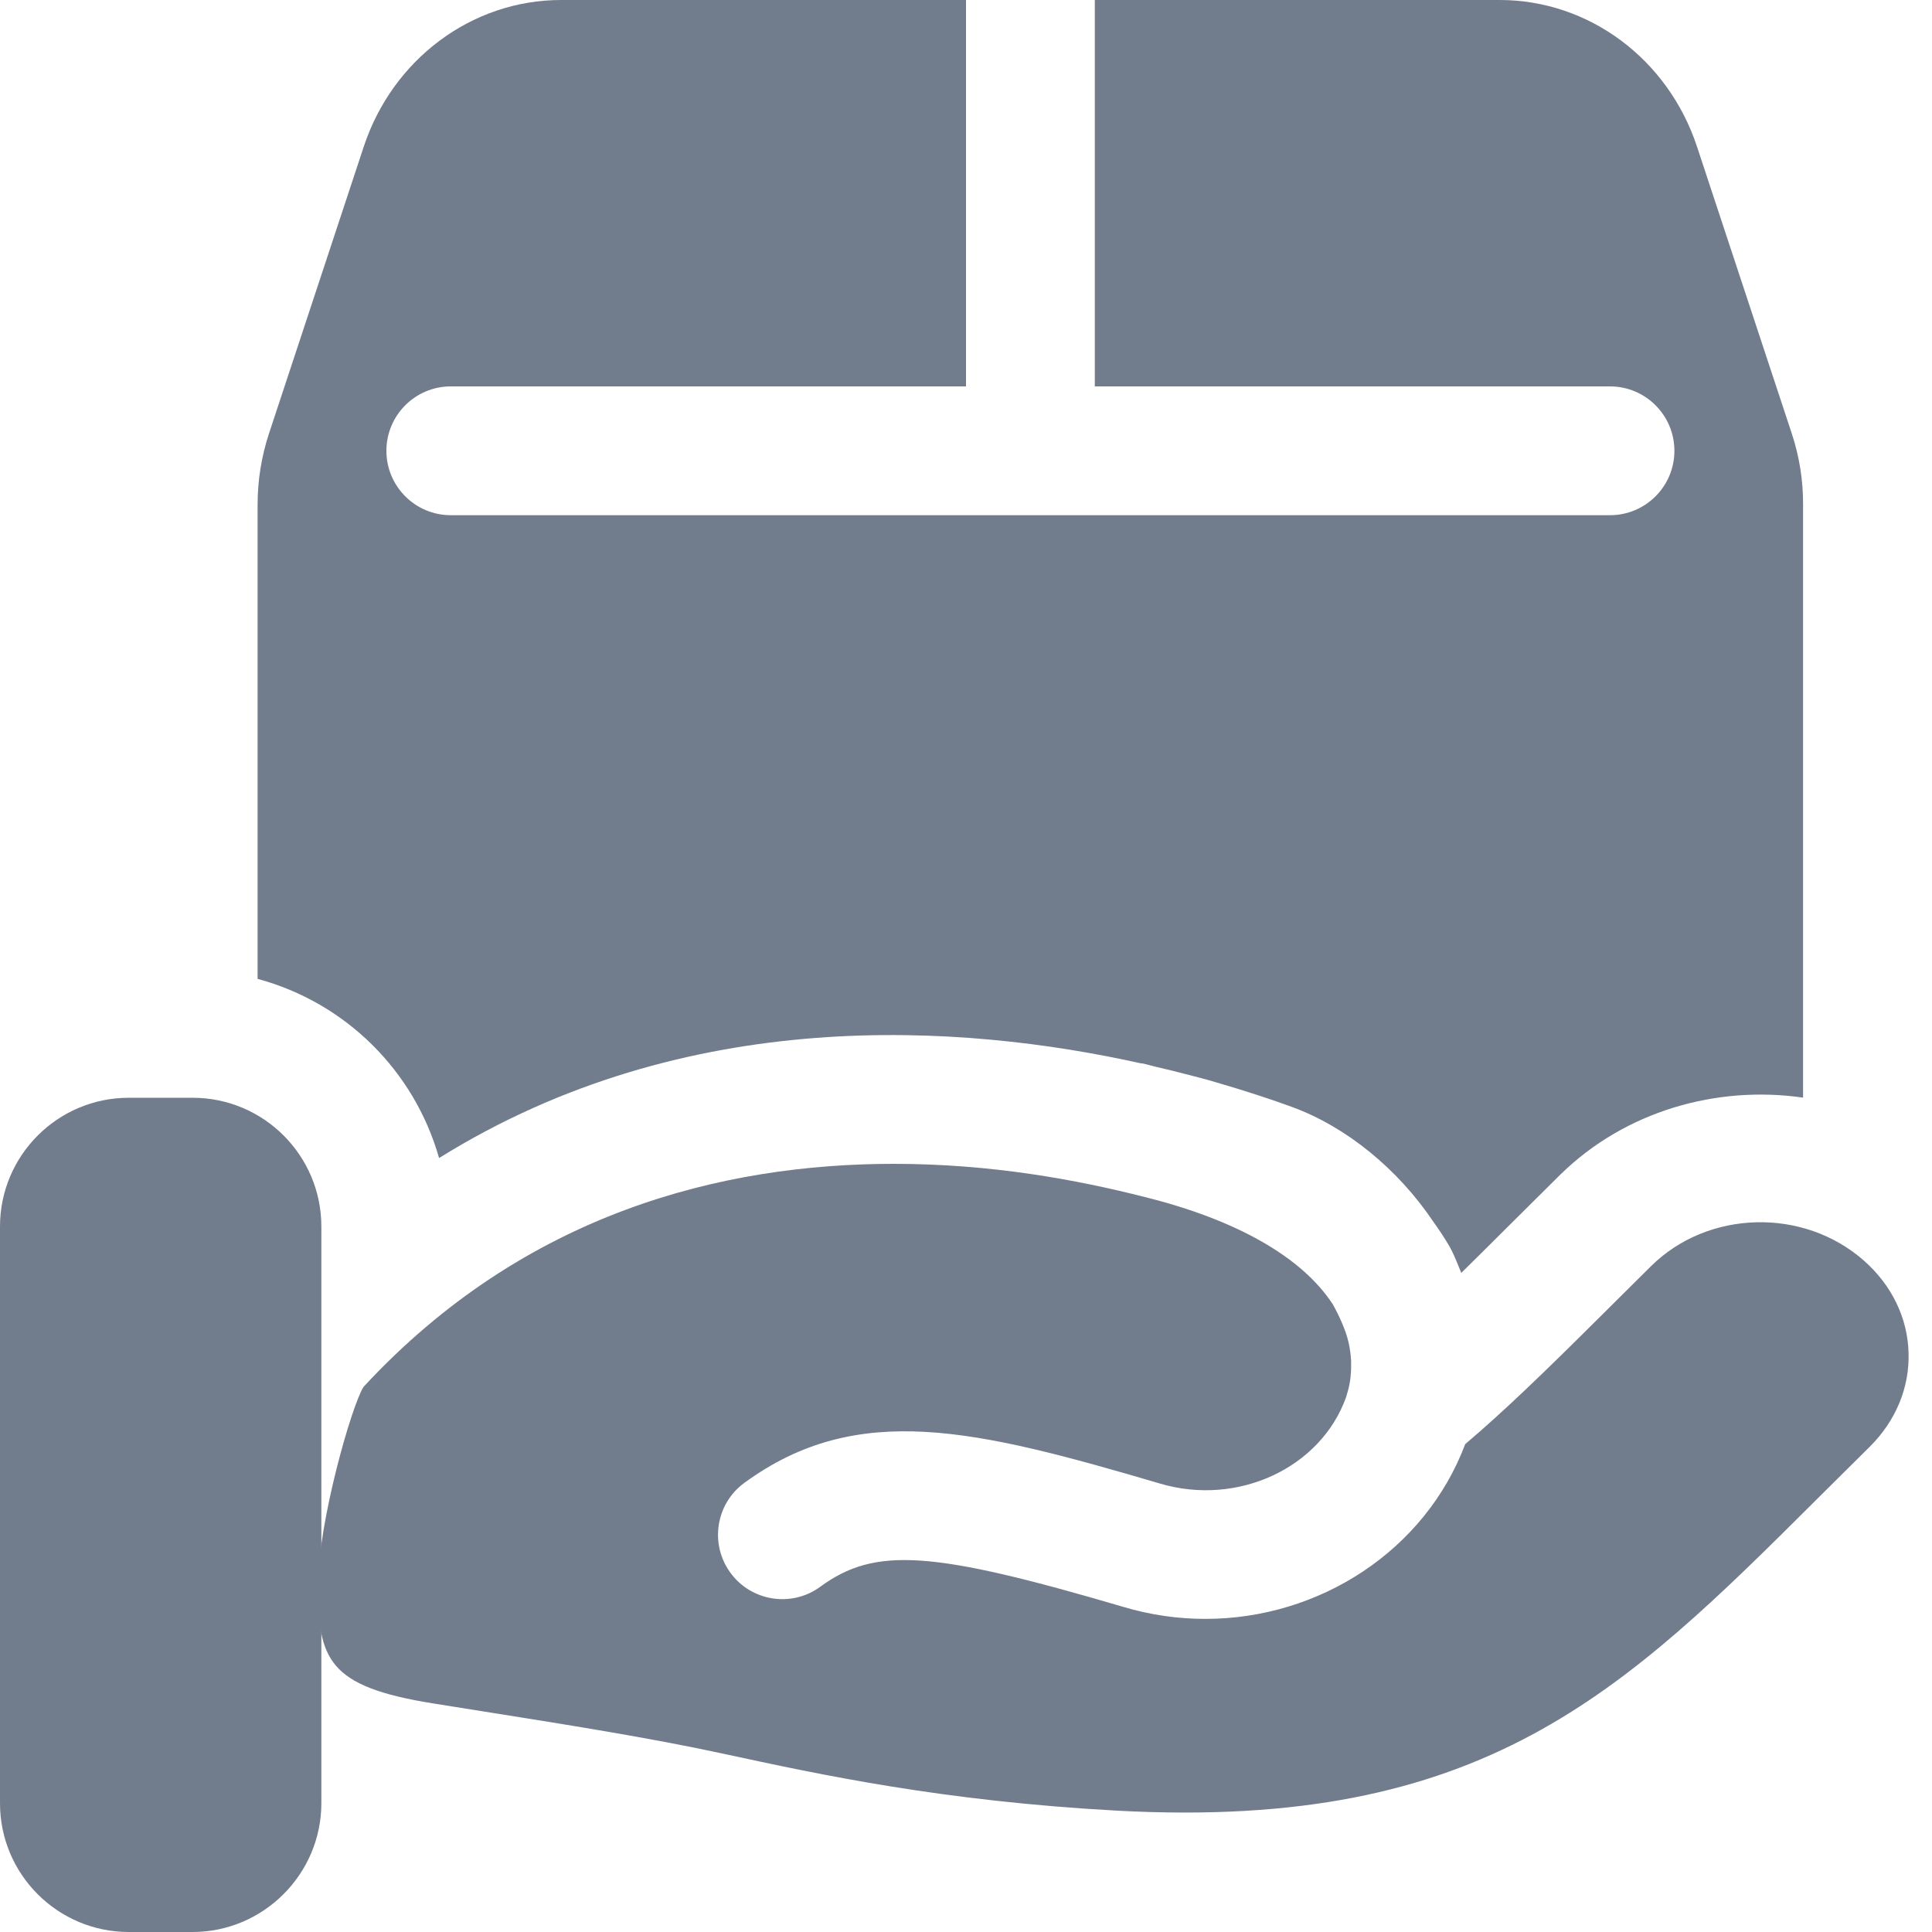
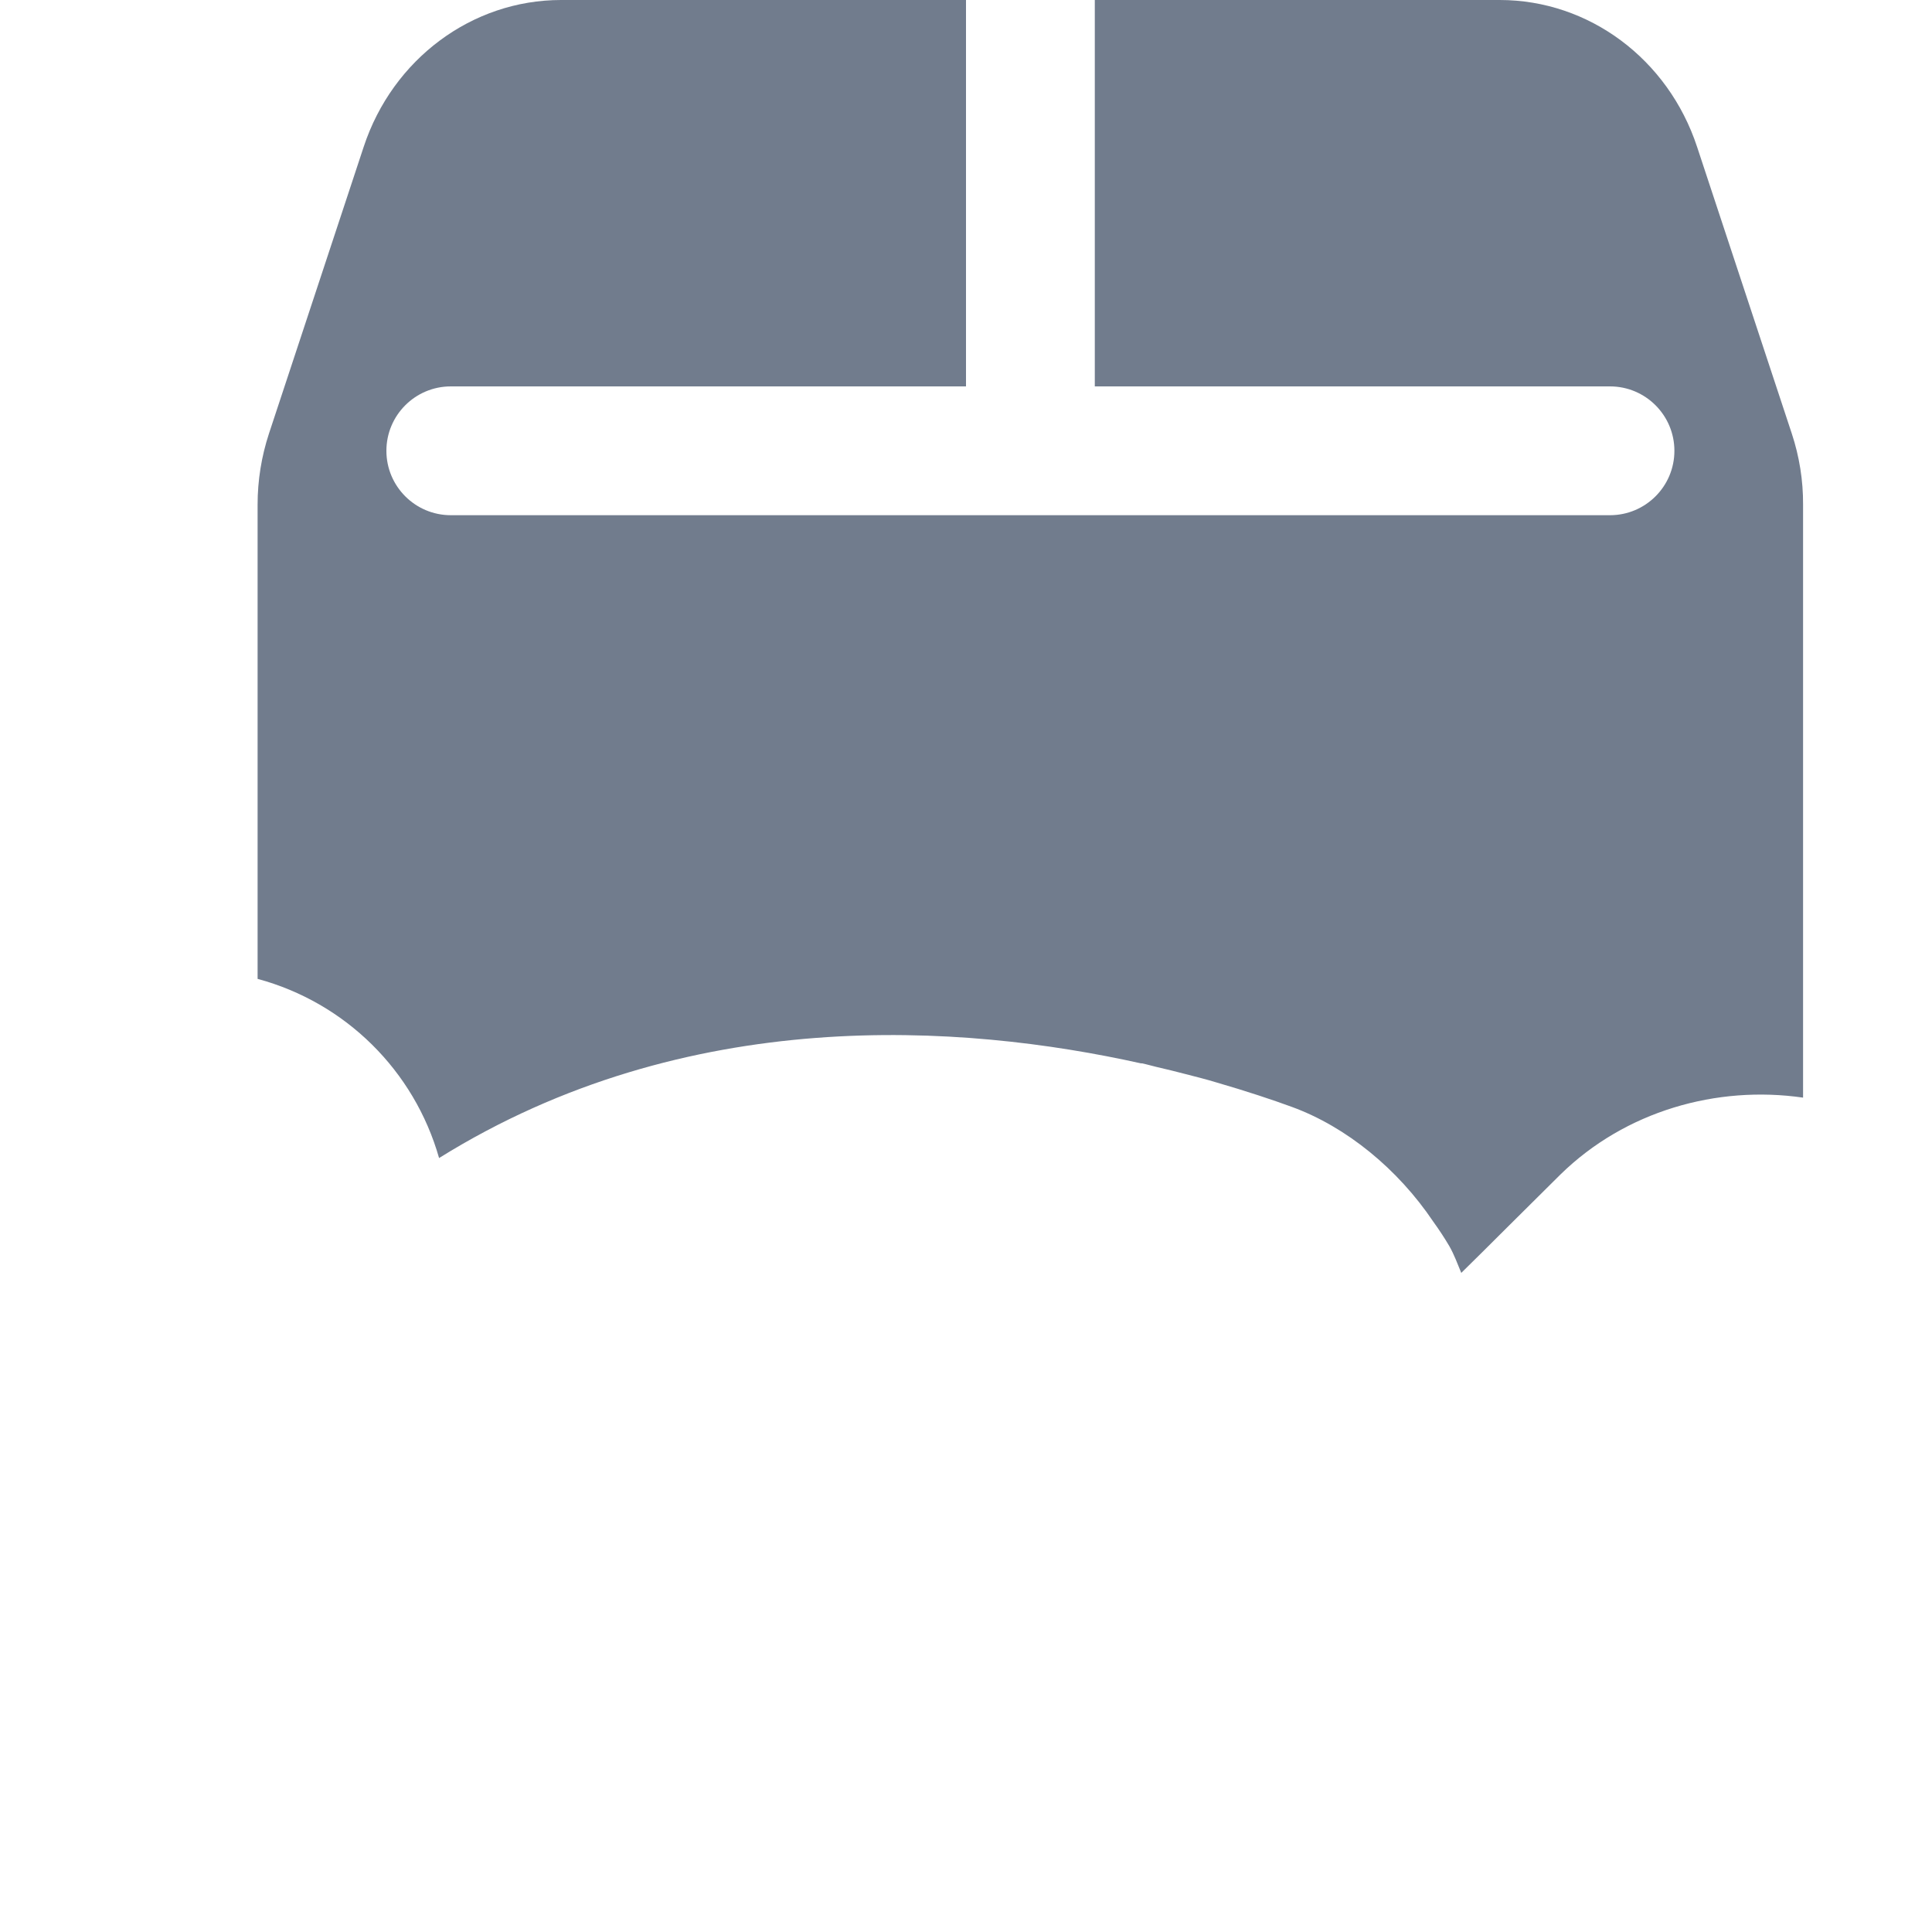
<svg xmlns="http://www.w3.org/2000/svg" width="15" height="15" viewBox="0 0 15 15" fill="none">
-   <path d="M14.818 10.504C14.811 10.233 14.688 9.979 14.472 9.788C14.003 9.374 13.262 9.393 12.82 9.829L12.406 10.24C11.994 10.65 11.675 10.959 11.376 11.212C11.065 12.038 10.245 12.569 9.359 12.569C9.147 12.569 8.933 12.539 8.722 12.476C7.233 12.038 6.795 12.008 6.369 12.319C6.146 12.483 5.833 12.433 5.671 12.211C5.508 11.988 5.557 11.675 5.779 11.513C6.657 10.871 7.577 11.098 9.005 11.518C9.61 11.698 10.254 11.397 10.451 10.848L10.463 10.806C10.487 10.726 10.492 10.645 10.49 10.564C10.487 10.517 10.481 10.469 10.47 10.422C10.459 10.371 10.44 10.32 10.418 10.269C10.398 10.221 10.374 10.174 10.348 10.127C10.107 9.757 9.594 9.469 8.889 9.294C8.361 9.159 7.694 9.036 6.94 9.036C5.613 9.036 4.076 9.414 2.823 10.767C2.729 10.913 2.469 11.829 2.469 12.306C2.469 12.881 2.542 13.094 3.361 13.225L3.75 13.287C4.358 13.384 5.042 13.491 5.621 13.617C6.377 13.78 7.312 13.983 8.674 14.058C11.516 14.211 12.594 13.148 14.114 11.632L14.516 11.233C14.719 11.032 14.826 10.773 14.818 10.504Z" fill="#717C8D" />
-   <path d="M1 8.523C0.448 8.523 0 8.971 0 9.523V14C0 14.552 0.448 15 1 15H1.495C2.045 15 2.495 14.55 2.495 14V9.523C2.495 8.971 2.047 8.523 1.495 8.523H1Z" fill="#717C8D" />
  <path d="M13.912 3.368L13.176 1.14C12.951 0.458 12.336 0 11.644 0H8.5V3H12.5C12.776 3 13 3.224 13 3.5C13 3.776 12.776 4 12.5 4H8.5H7.5H3.5C3.224 4 3 3.776 3 3.5C3 3.224 3.224 3 3.5 3H7.5V0H4.356C3.665 0 3.049 0.458 2.824 1.139L2.088 3.367C2.03 3.544 2 3.73 2 3.917V7.6C2.682 7.784 3.216 8.312 3.409 8.991C5.332 7.793 7.47 7.947 8.859 8.256C8.862 8.256 8.864 8.255 8.867 8.256C8.906 8.264 8.938 8.274 8.976 8.283C9.055 8.301 9.131 8.32 9.204 8.339C9.285 8.36 9.366 8.38 9.441 8.403C9.679 8.472 9.88 8.539 10.03 8.594C10.454 8.749 10.853 9.076 11.128 9.485C11.175 9.55 11.216 9.613 11.252 9.674C11.291 9.742 11.316 9.813 11.345 9.882C11.345 9.882 11.345 9.882 11.345 9.883C11.455 9.775 11.574 9.657 11.7 9.531L12.116 9.118C12.619 8.626 13.329 8.425 13.999 8.522V3.917C14 3.73 13.97 3.544 13.912 3.368Z" fill="#717C8D" />
</svg>